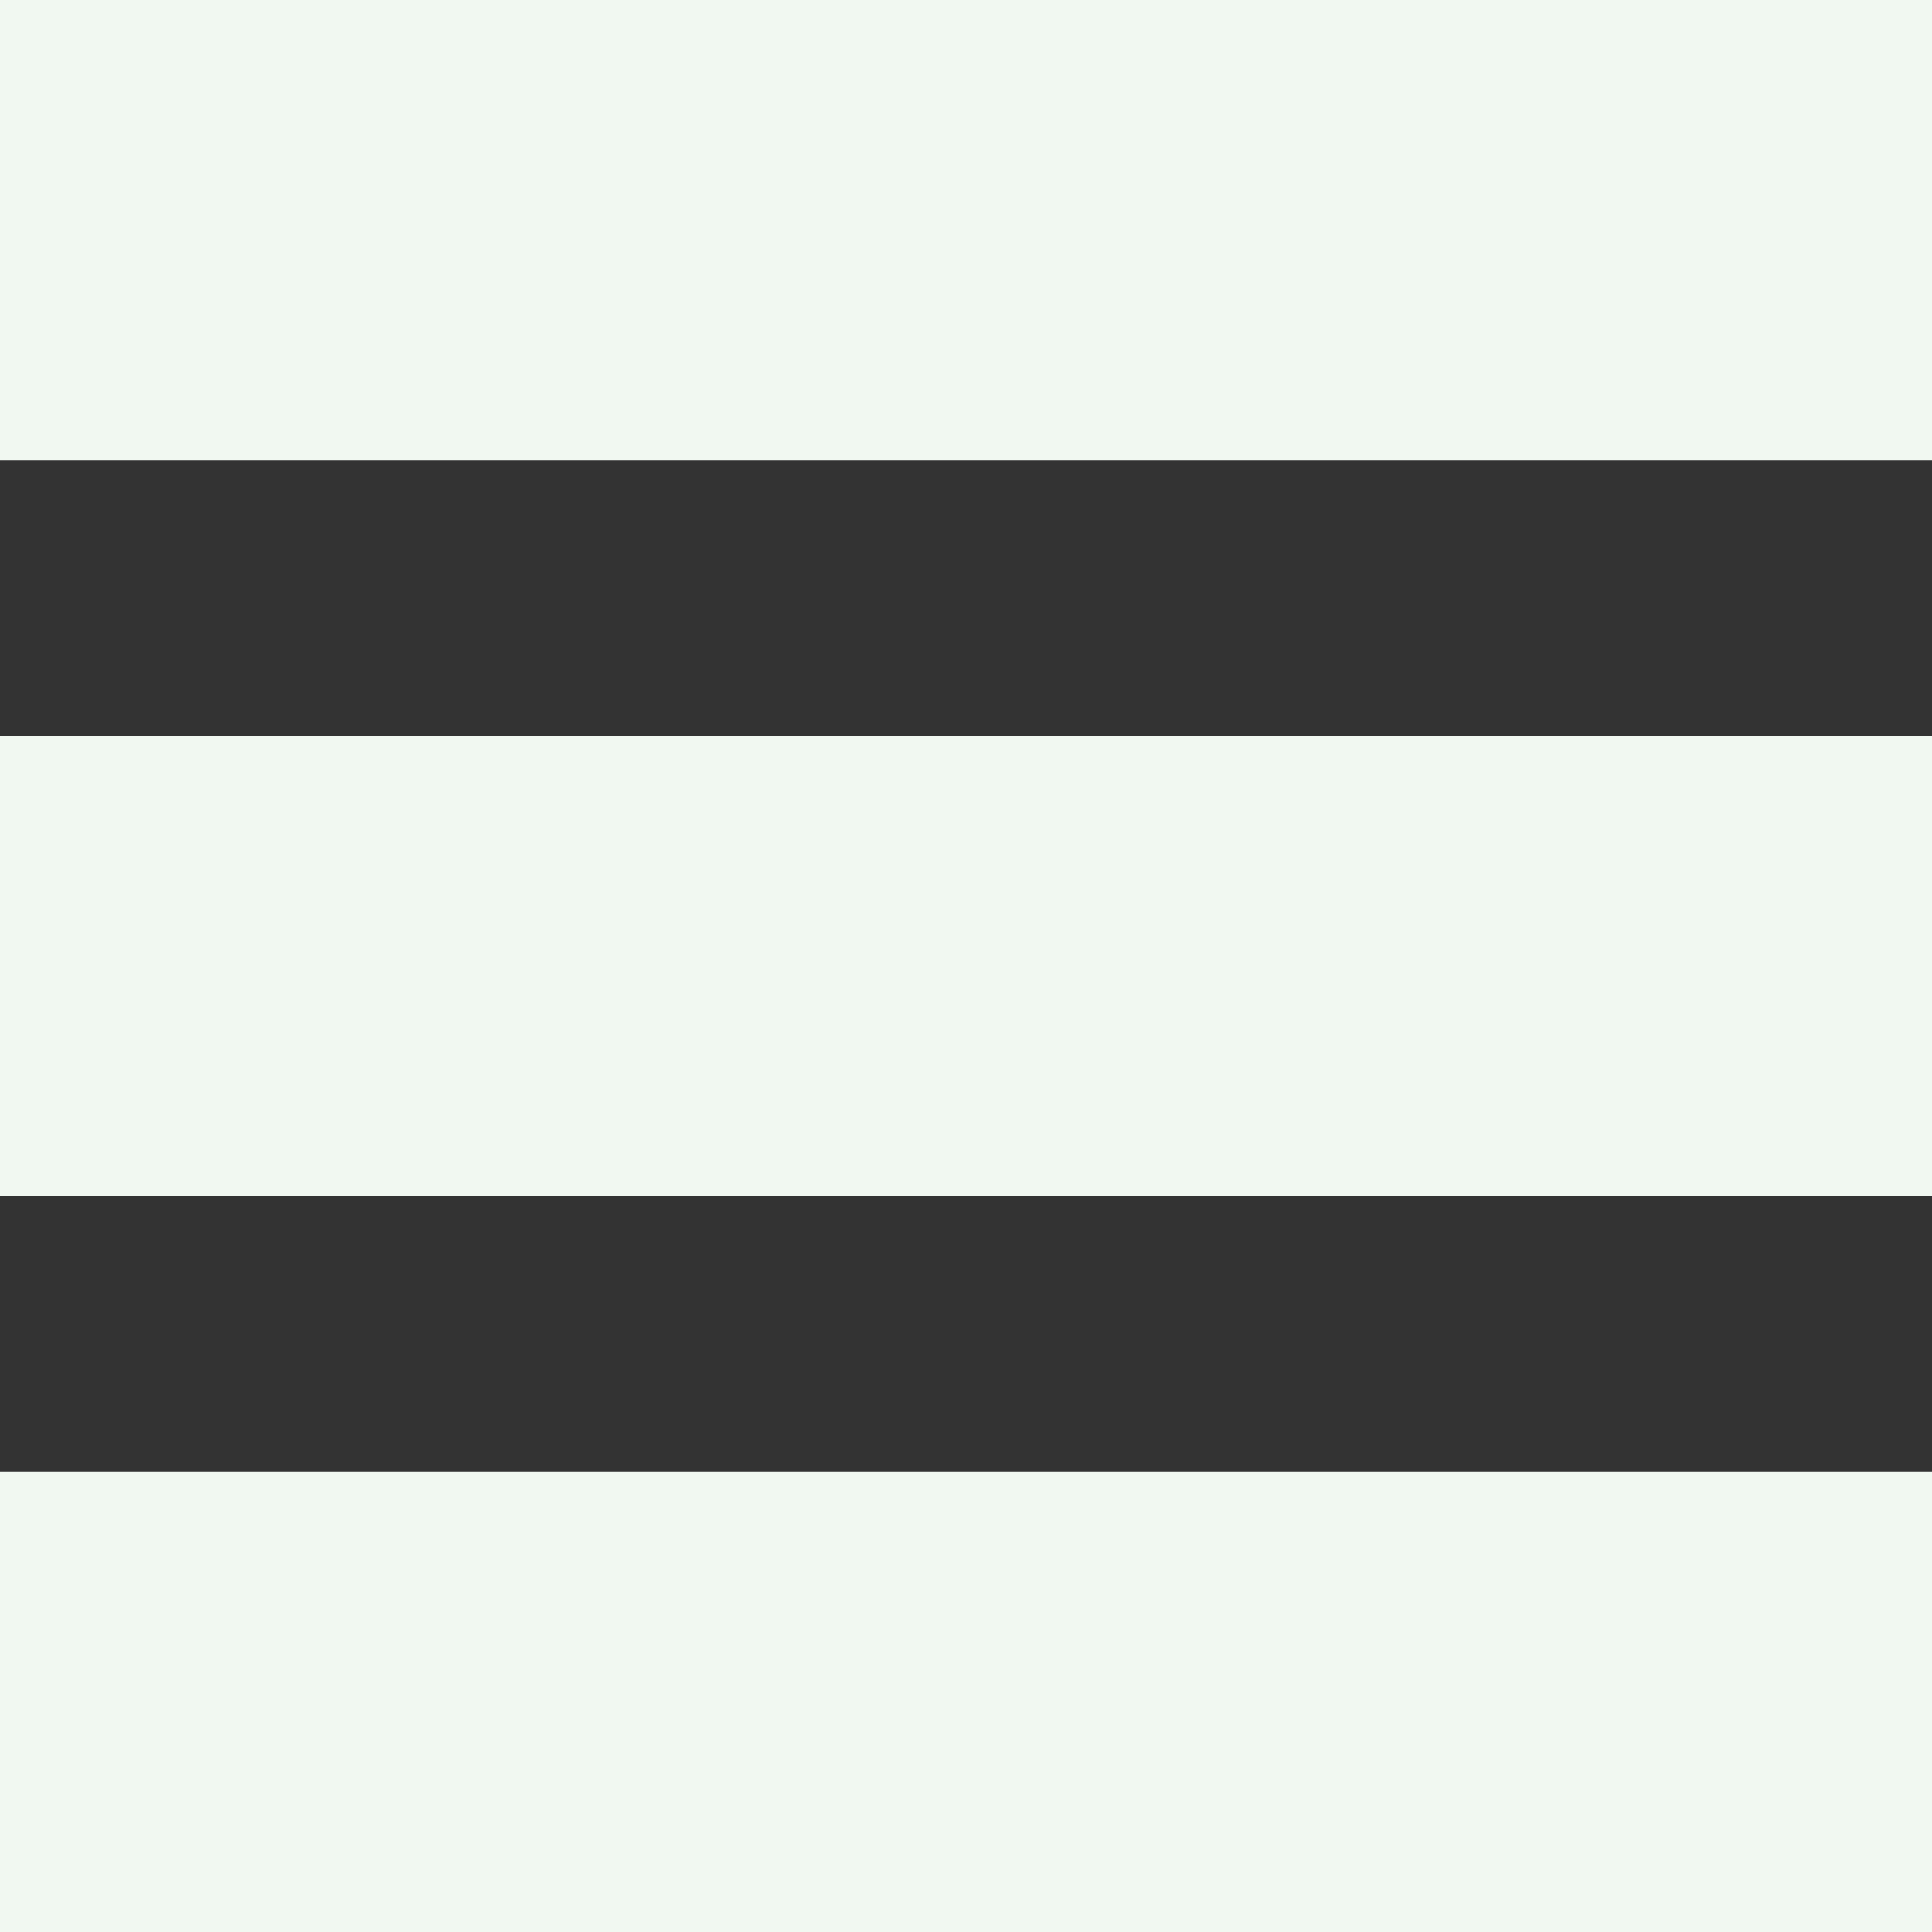
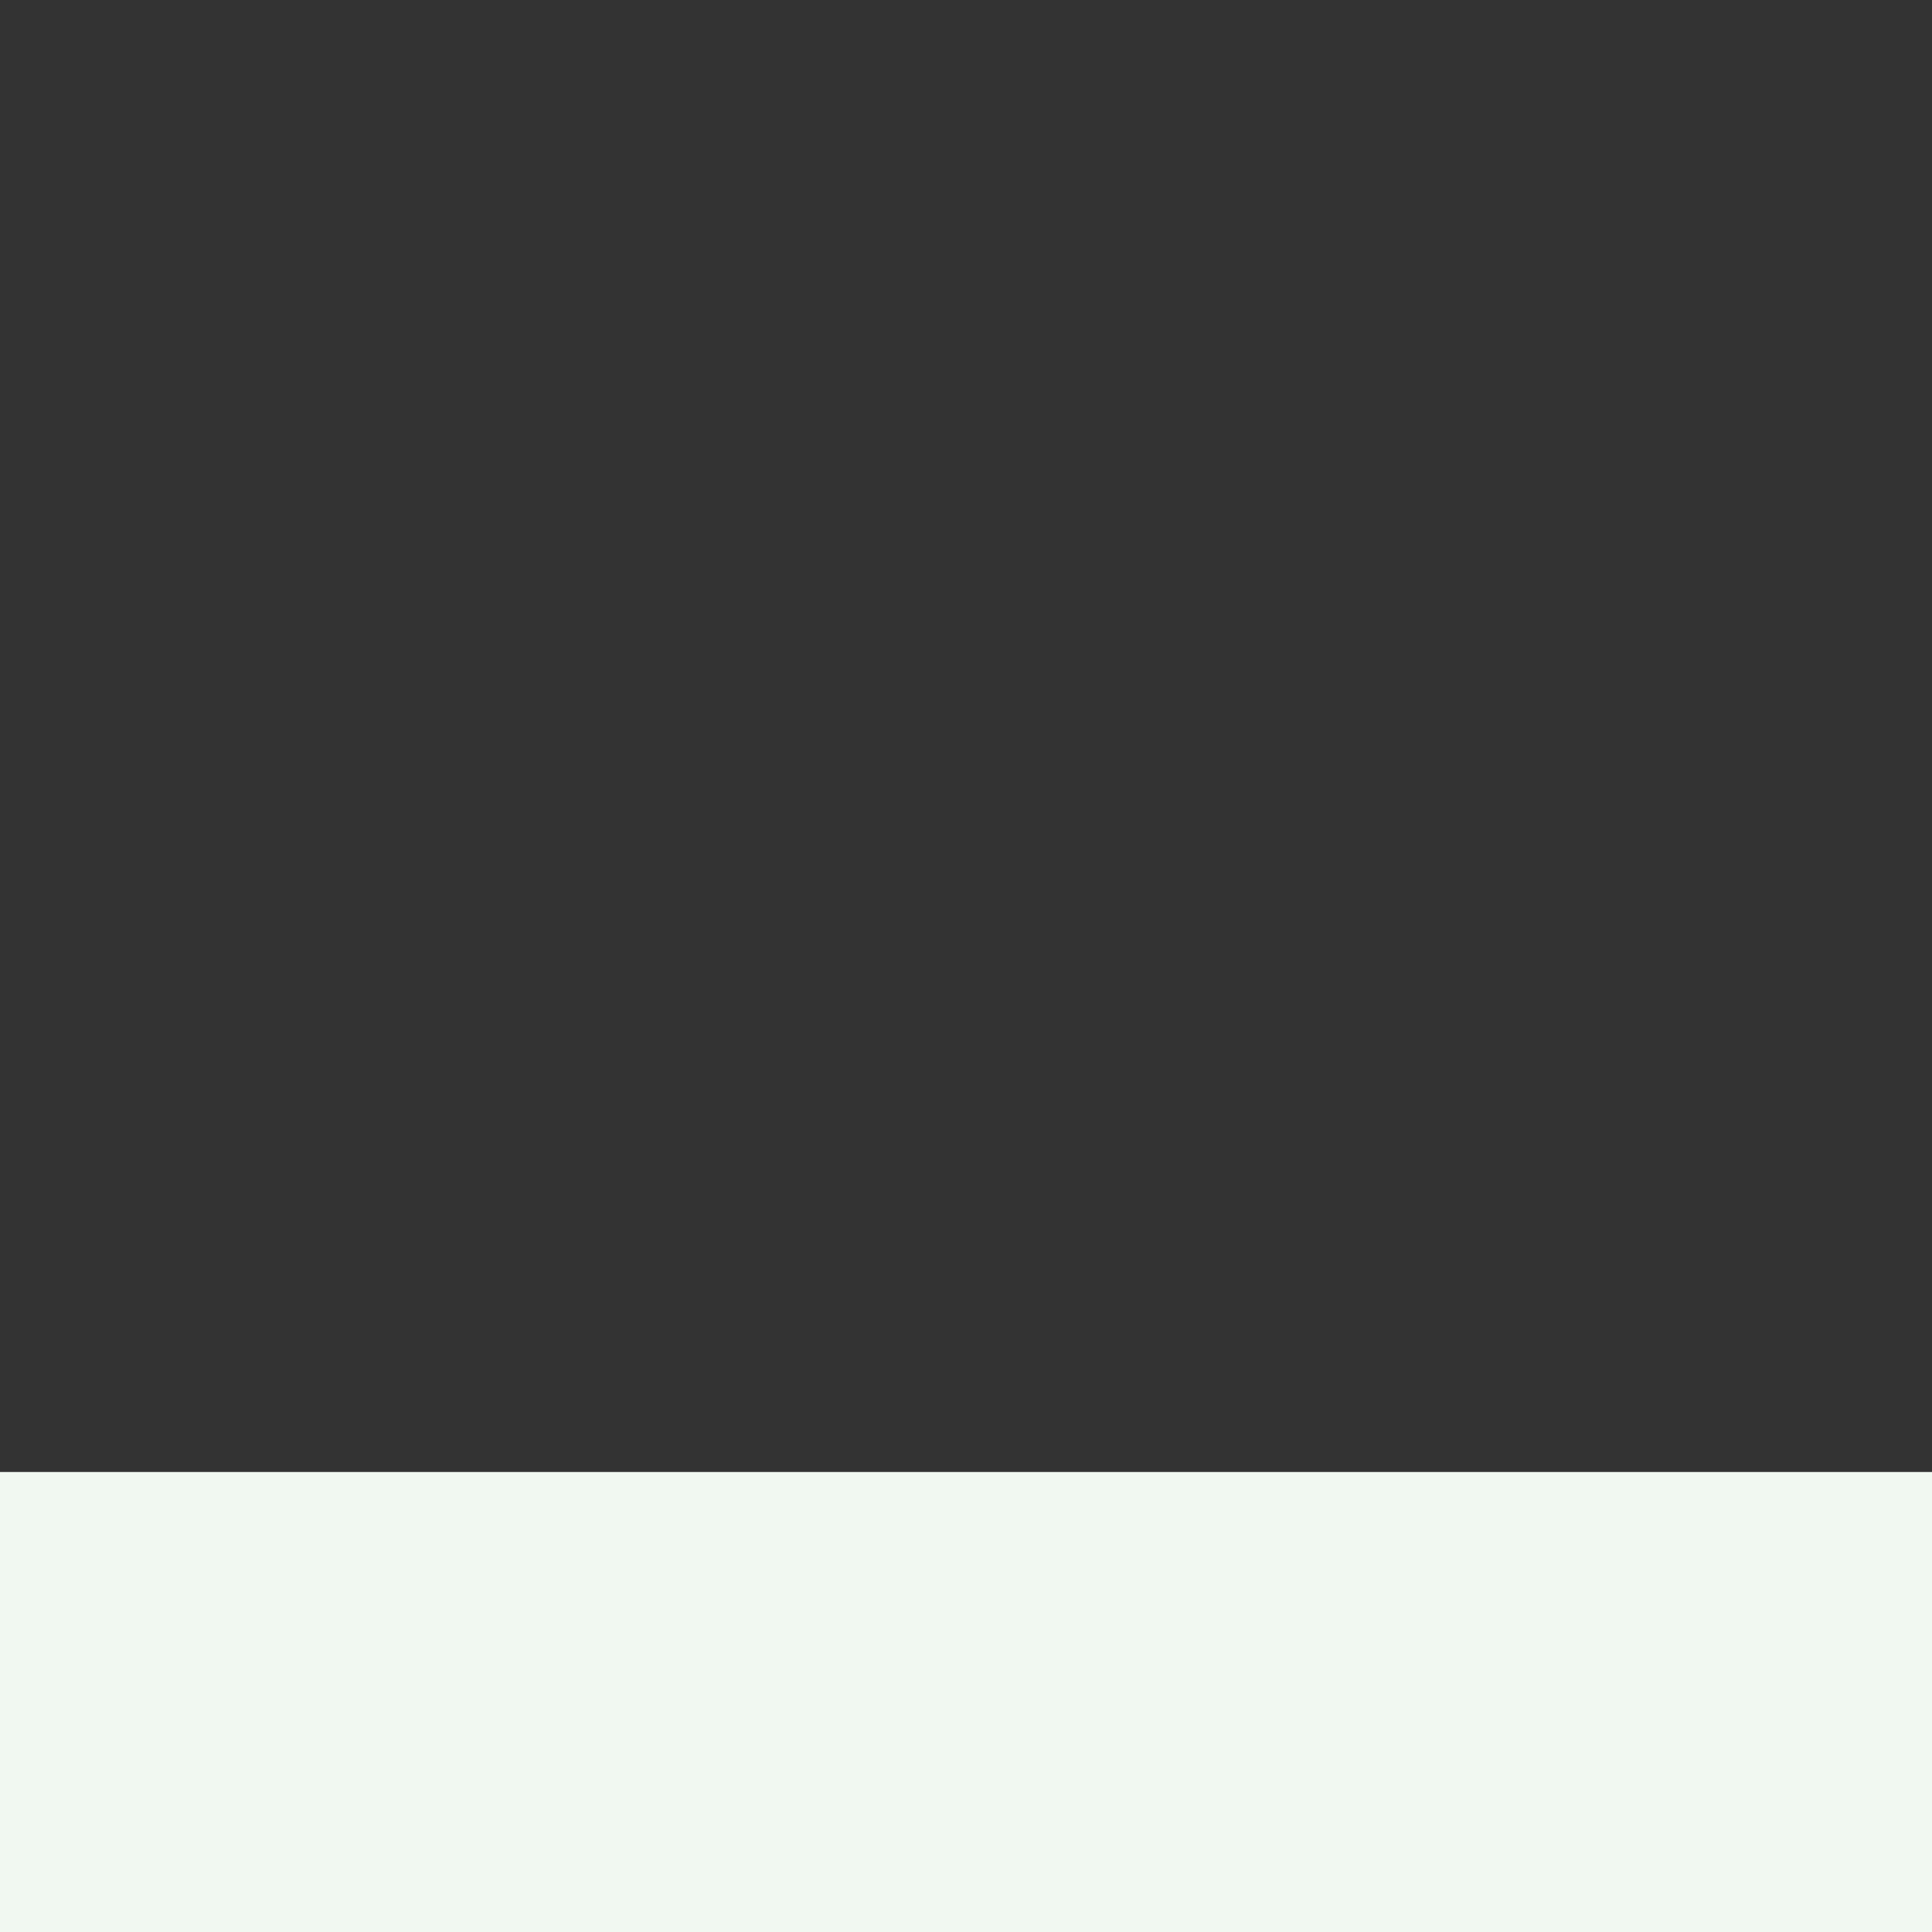
<svg xmlns="http://www.w3.org/2000/svg" viewBox="0 0 21 21">
  <rect x="0" y="0" width="21" height="21" fill="#333333" stroke="none" />
  <defs>
    <style>.cls-1{fill:#f1f8f1;}</style>
  </defs>
  <g id="Layer_2" data-name="Layer 2">
    <g id="Layer_1-2" data-name="Layer 1">
-       <rect class="cls-1" width="21" height="5" />
-       <rect class="cls-1" y="8" width="21" height="5" />
      <rect class="cls-1" y="16" width="21" height="5" />
    </g>
  </g>
</svg>